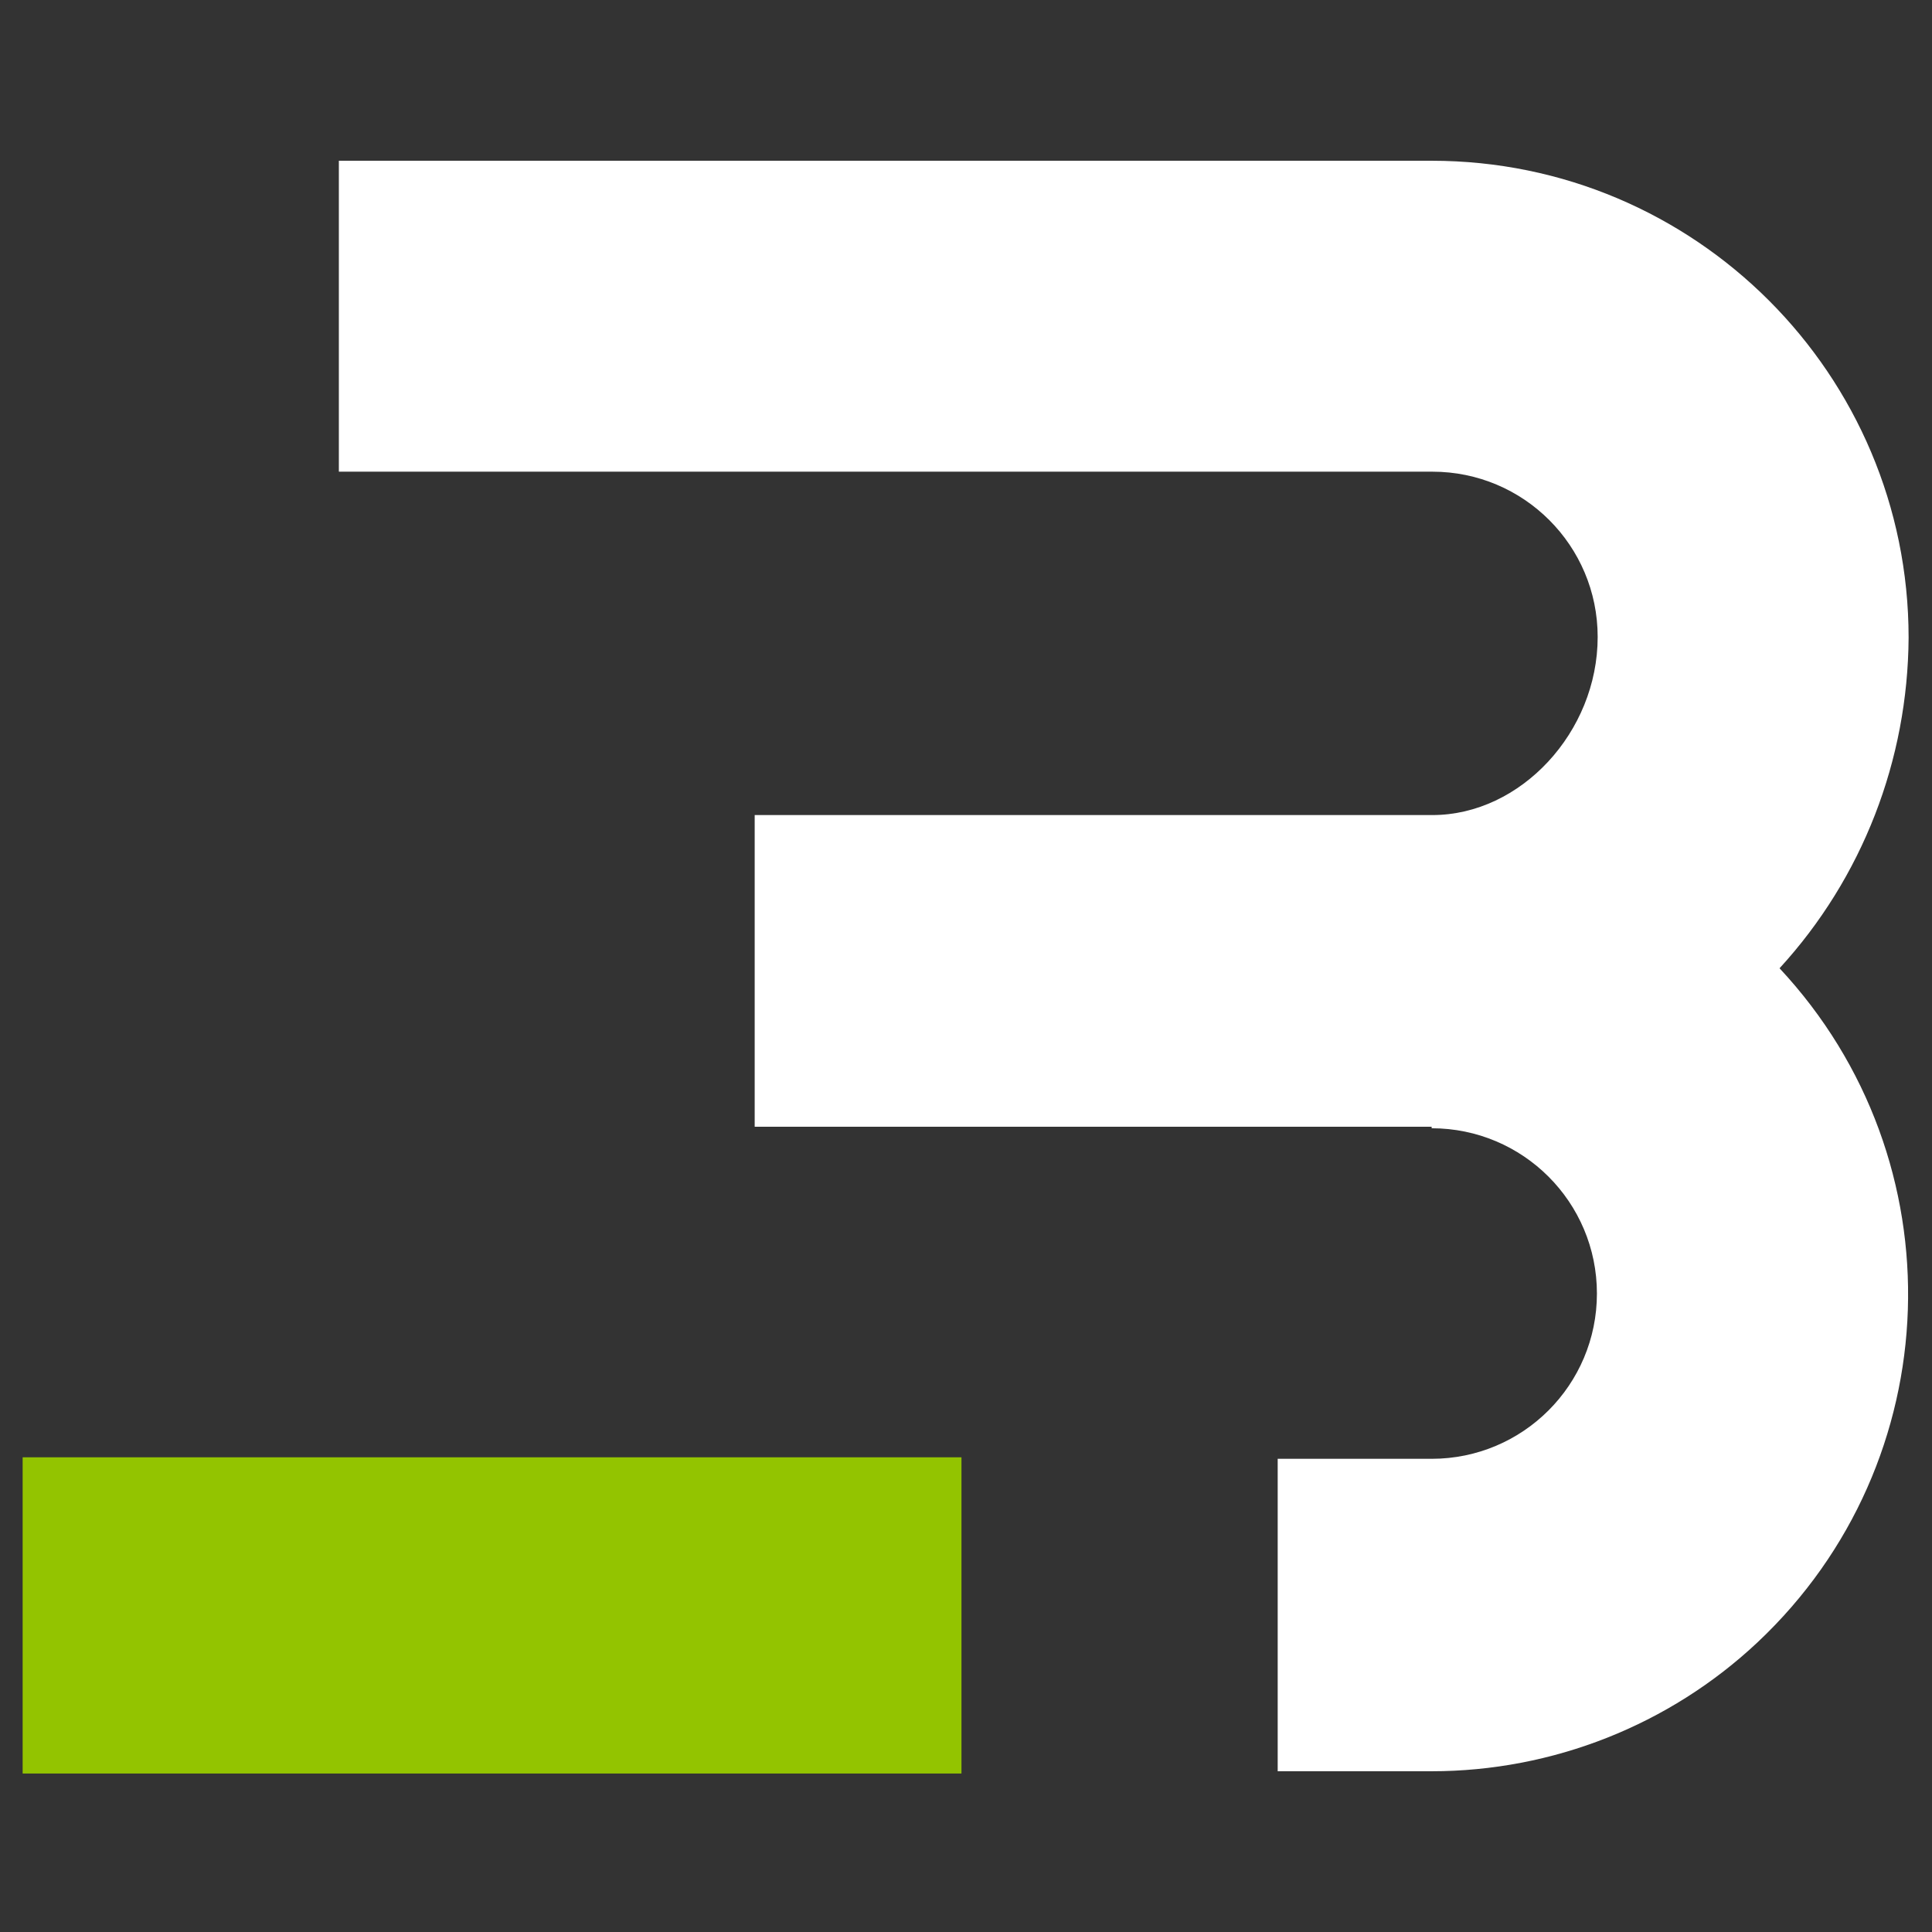
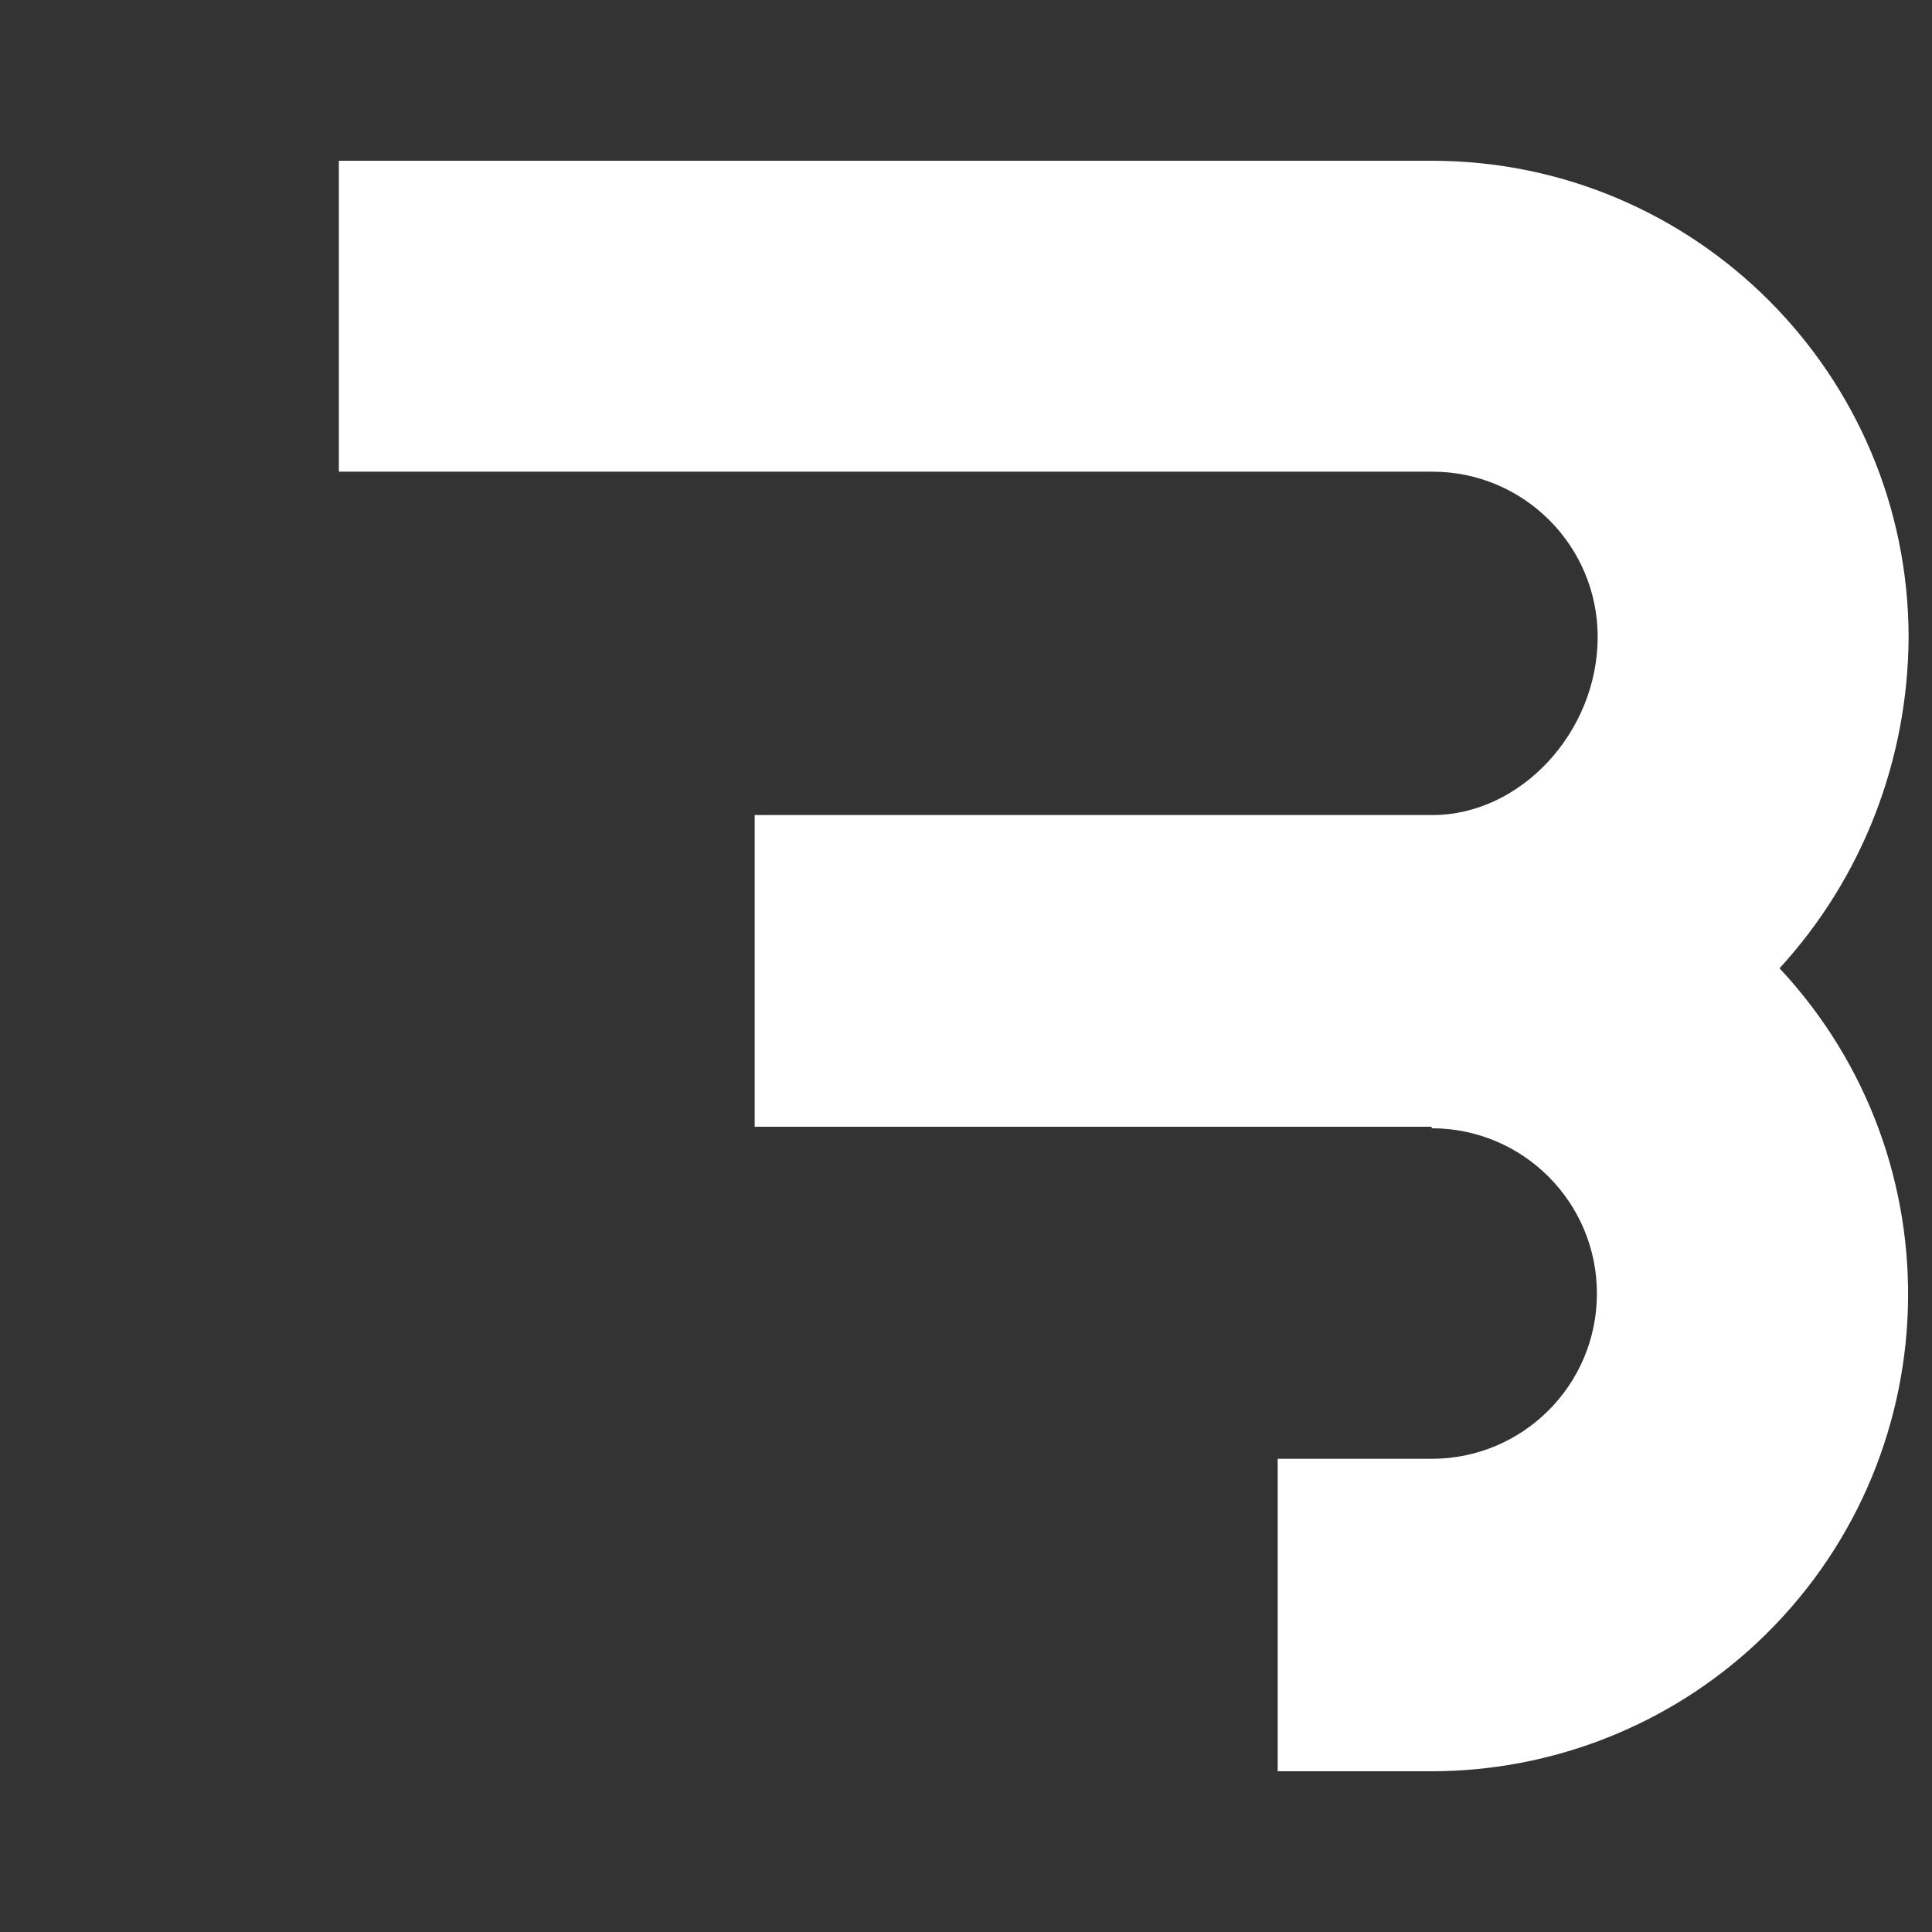
<svg xmlns="http://www.w3.org/2000/svg" version="1.1" id="Calque_1" x="0px" y="0px" viewBox="0 0 256 256" style="enable-background:new 0 0 256 256;" xml:space="preserve">
  <rect x="0" y="0" width="256" height="256" fill="#333333" stroke="none" />
  <style type="text/css">
	.st0{fill:#FFFFFF;}
	.st1{fill:#93C400;}
</style>
  <path class="st0" d="M44.9,21.3h144.8c34.9,0,63.2,28.3,63.2,63.2c-0.1,16.2-6.1,31.8-17.1,43.8c23.8,25.5,22.5,65.4-2.9,89.3  c-11.7,11-27.2,17.1-43.2,17.1h-20.4v-41.4h20.4c12.1,0,21.9-9.8,21.9-21.9c0-12.1-9.8-21.9-21.9-21.9v-0.2H100v-41.3h89.8  c11.7,0,21.9-11,21.9-23.6c0-12.1-9.8-21.9-21.9-21.9H44.9L44.9,21.3z" />
-   <rect id="Rectangle_1813" x="3" y="193.1" class="st1" width="124.4" height="41.9" />
</svg>